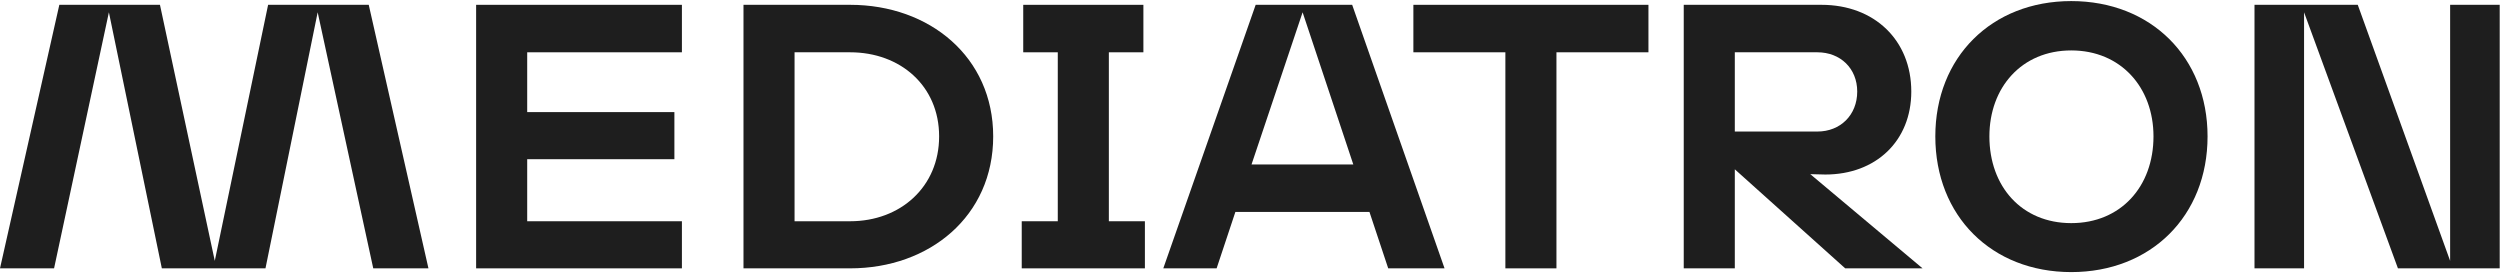
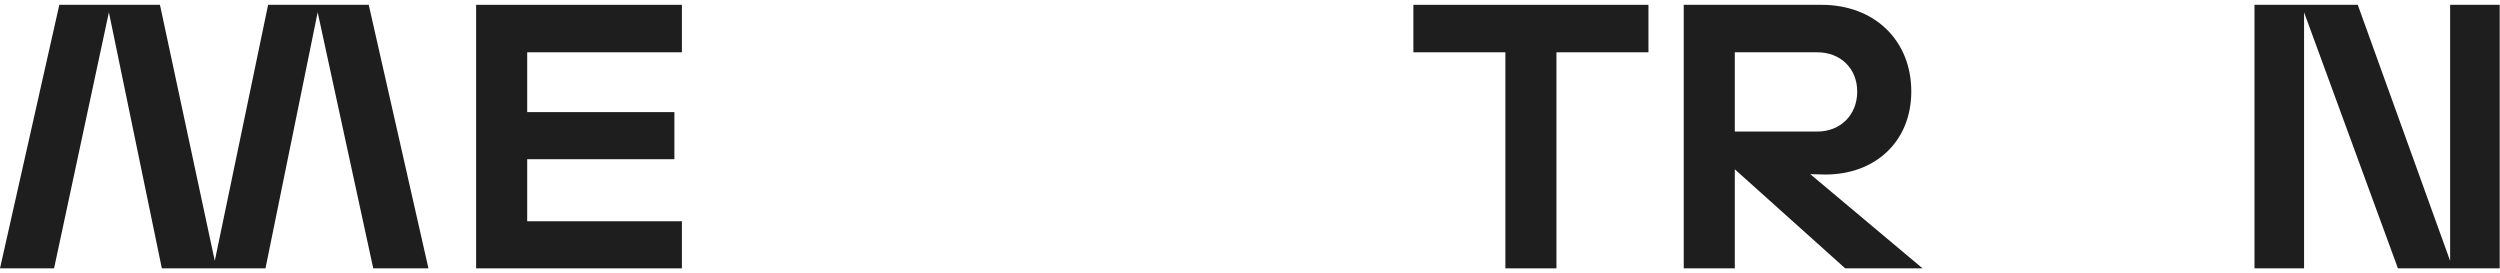
<svg xmlns="http://www.w3.org/2000/svg" width="1070px" height="117px" viewBox="0 0 802 87" version="1.1" xml:space="preserve" style="fill-rule:evenodd;clip-rule:evenodd;stroke-linejoin:round;stroke-miterlimit:2;">
  <g id="mediatron">
    <path d="M118.292,1.199l-32.283,0l-17.106,82.142l-17.587,-82.142l-32.283,0l-19.033,84.54l17.346,0l17.587,-82.142l16.985,82.142l33.247,0l16.744,-82.142l17.828,82.142l17.708,0l-19.153,-84.54Z" style="fill:#1e1e1e;fill-rule:nonzero;" />
    <path d="M218.756,16.428l-0,-15.229l-66.013,0l0,84.54l66.013,0l-0,-15.109l-49.63,0l-0,-19.906l47.22,0l0,-15.109l-47.22,-0l-0,-19.187l49.63,0Z" style="fill:#1e1e1e;fill-rule:nonzero;" />
-     <path d="M272.722,1.199l-34.211,0l0,84.54l34.211,0c25.537,0 45.895,-16.788 45.895,-42.33c-0,-25.422 -20.358,-42.21 -45.895,-42.21Zm-0,69.431l-17.828,0l-0,-54.202l17.828,0c16.141,0 28.549,10.793 28.549,26.981c-0,16.189 -12.408,27.221 -28.549,27.221Z" style="fill:#1e1e1e;fill-rule:nonzero;" />
-     <path d="M355.719,70.63l-0,-54.202l11.082,0l0,-15.229l-38.547,0l-0,15.229l11.082,0l0,54.202l-11.564,0l-0,15.109l39.511,0l-0,-15.109l-11.564,0Z" style="fill:#1e1e1e;fill-rule:nonzero;" />
-     <path d="M445.341,85.739l18.069,0l-29.633,-84.54l-30.958,0l-29.634,84.54l17.106,0l6.023,-18.107l43.004,0l6.023,18.107Zm-43.847,-33.336l16.382,-48.806l16.262,48.806l-32.644,0Z" style="fill:#1e1e1e;fill-rule:nonzero;" />
    <path d="M528.82,1.199l-75.408,0l-0,15.229l29.513,0l-0,69.311l16.382,0l0,-69.311l29.513,0l-0,-15.229Z" style="fill:#1e1e1e;fill-rule:nonzero;" />
    <path d="M580.738,55.521l4.819,0.12c16.262,-0 27.585,-10.793 27.585,-26.621c-0,-16.429 -11.805,-27.821 -28.79,-27.821l-44.209,0l0,84.54l16.383,0l-0,-31.777l35.415,31.777l24.815,0l-36.018,-30.218Zm-24.212,-39.093l26.501,0c7.348,0 12.769,5.157 12.769,12.592c-0,7.554 -5.421,12.83 -12.769,12.83l-26.501,0l-0,-25.422Z" style="fill:#1e1e1e;fill-rule:nonzero;" />
-     <path d="M664.458,86.939c25.538,-0 43.727,-17.988 43.727,-43.53c-0,-25.422 -18.189,-43.409 -43.727,-43.409c-25.538,-0 -43.607,17.987 -43.607,43.409c0,25.542 18.069,43.53 43.607,43.53Zm-0,-15.709c-15.901,-0 -26.26,-11.752 -26.26,-27.821c-0,-15.709 10.359,-27.58 26.26,-27.58c15.901,-0 26.381,11.871 26.381,27.58c-0,16.069 -10.48,27.821 -26.381,27.821Z" style="fill:#1e1e1e;fill-rule:nonzero;" />
    <path d="M786.002,1.199l0,82.142l-29.633,-82.142l-33.126,0l-0,84.54l15.9,0l0,-82.142l30.115,82.142l32.645,0l-0,-84.54l-15.901,0Z" style="fill:#1e1e1e;fill-rule:nonzero;" />
  </g>
</svg>